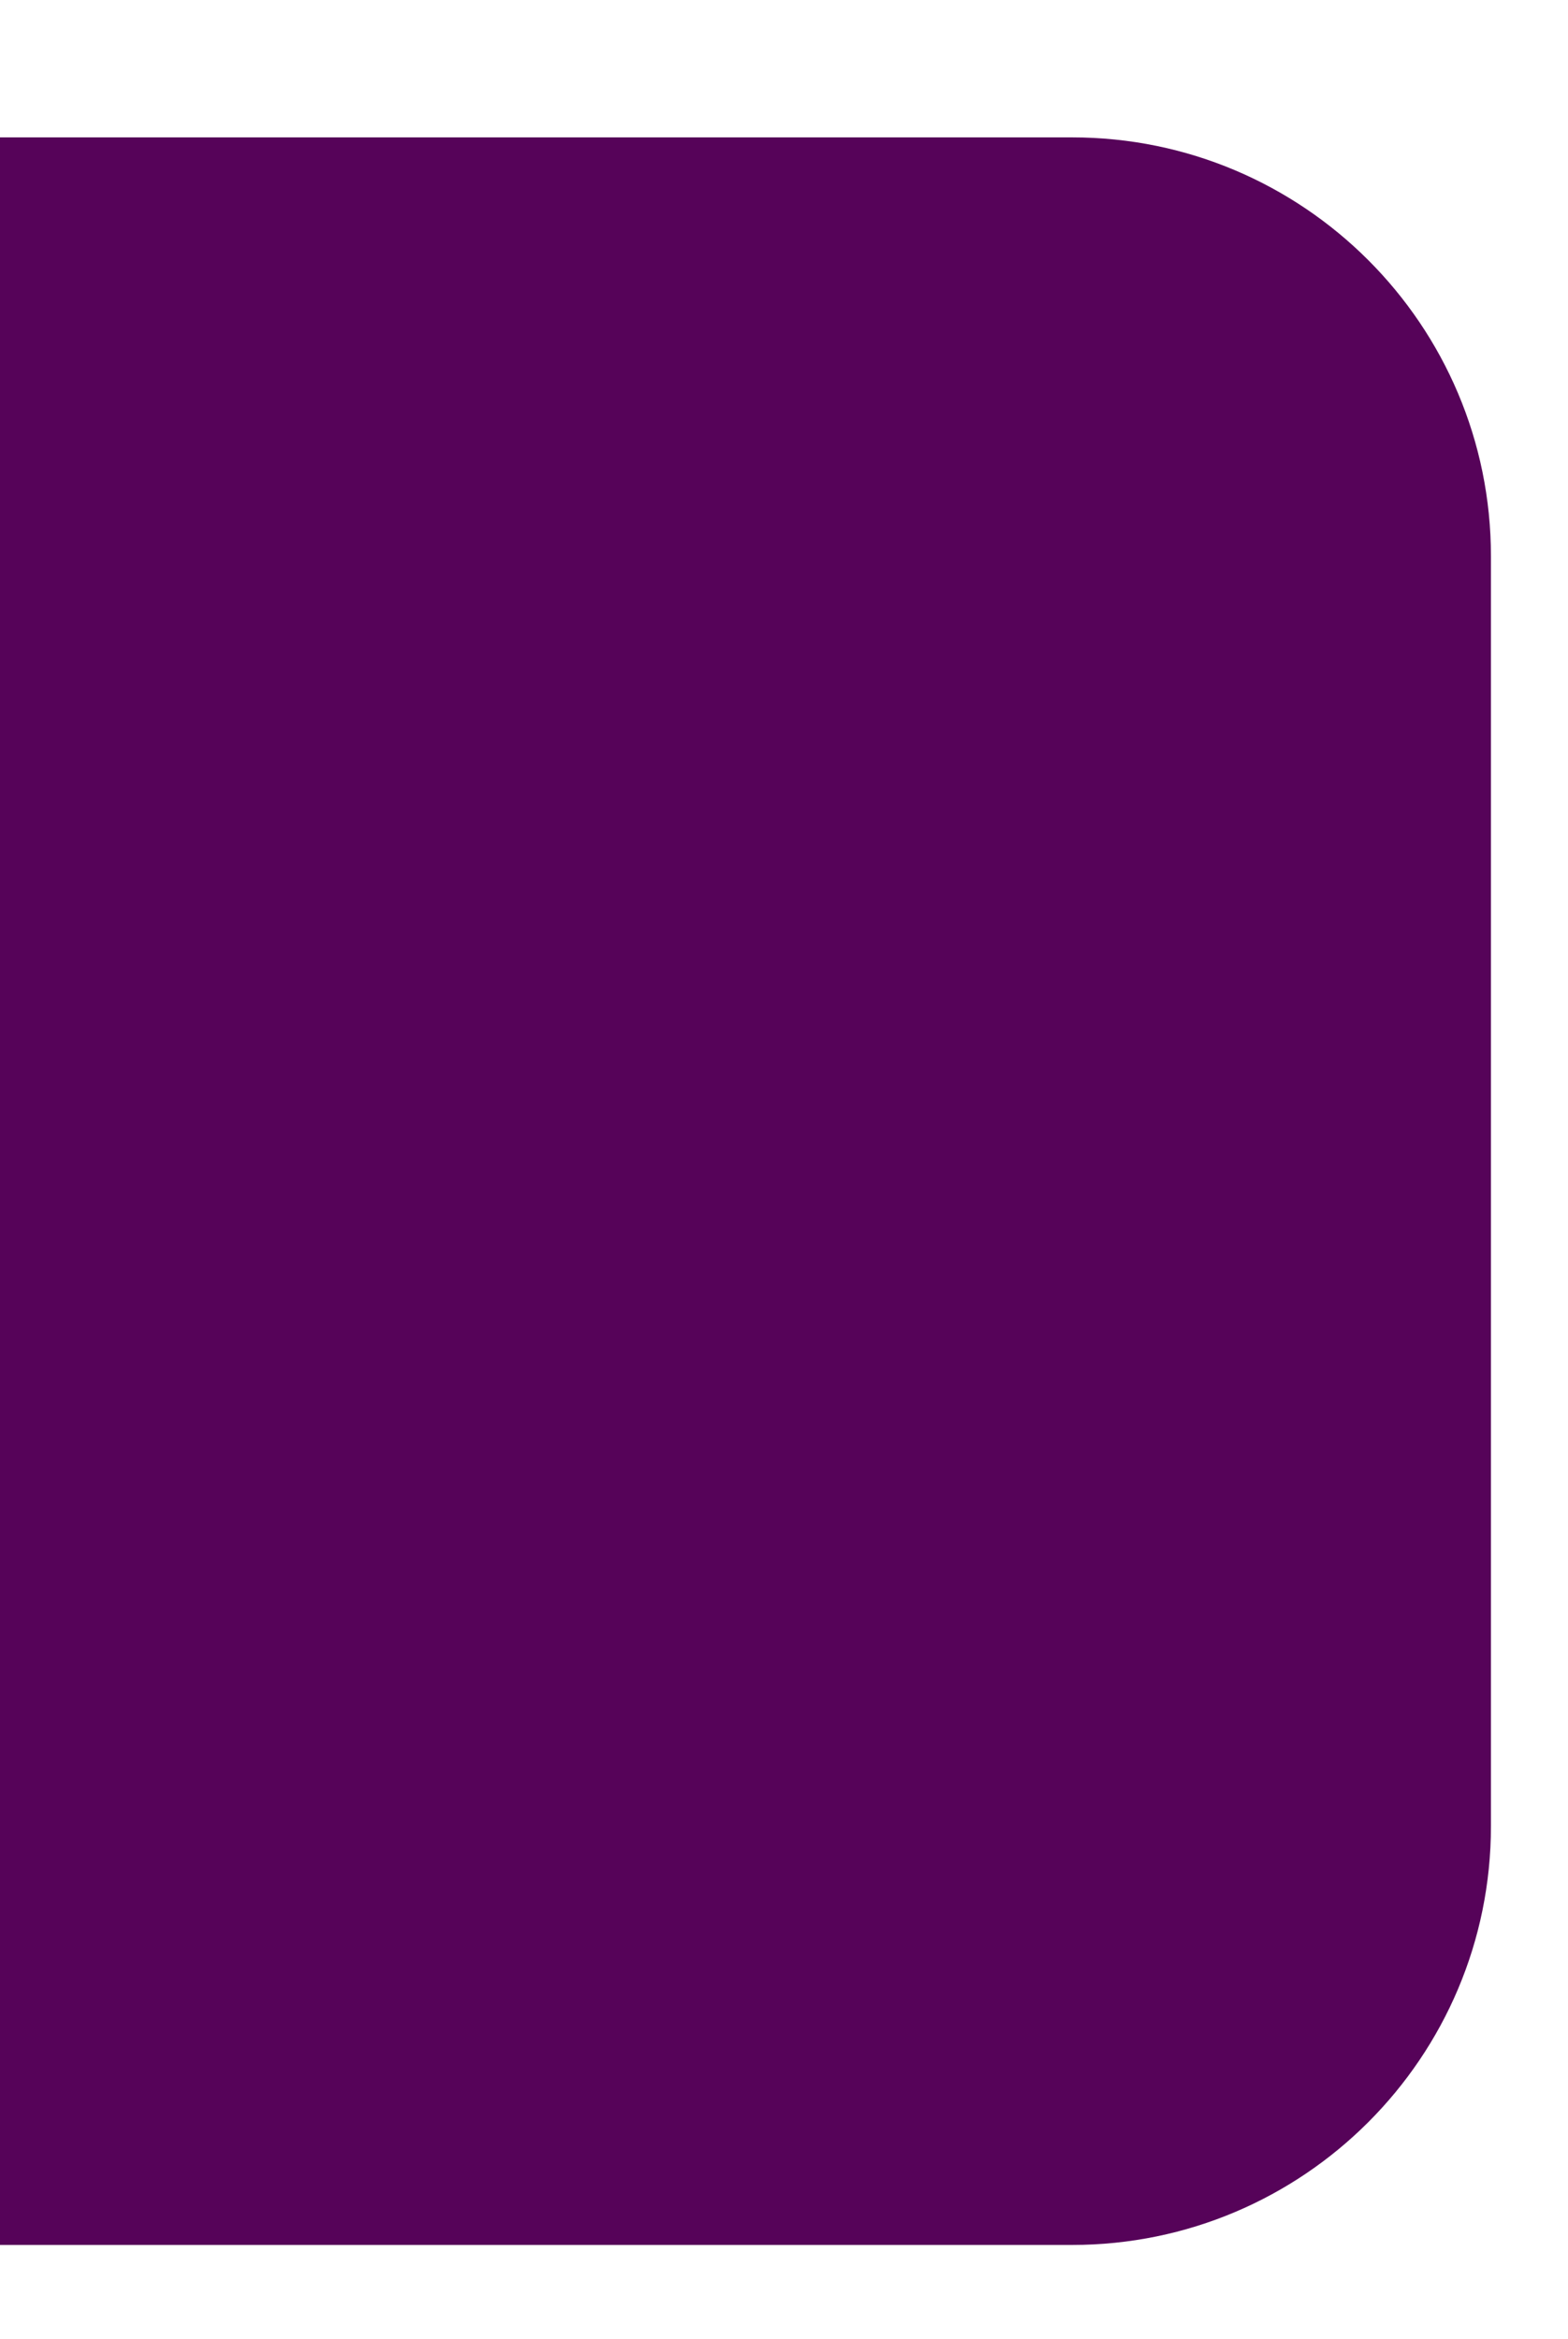
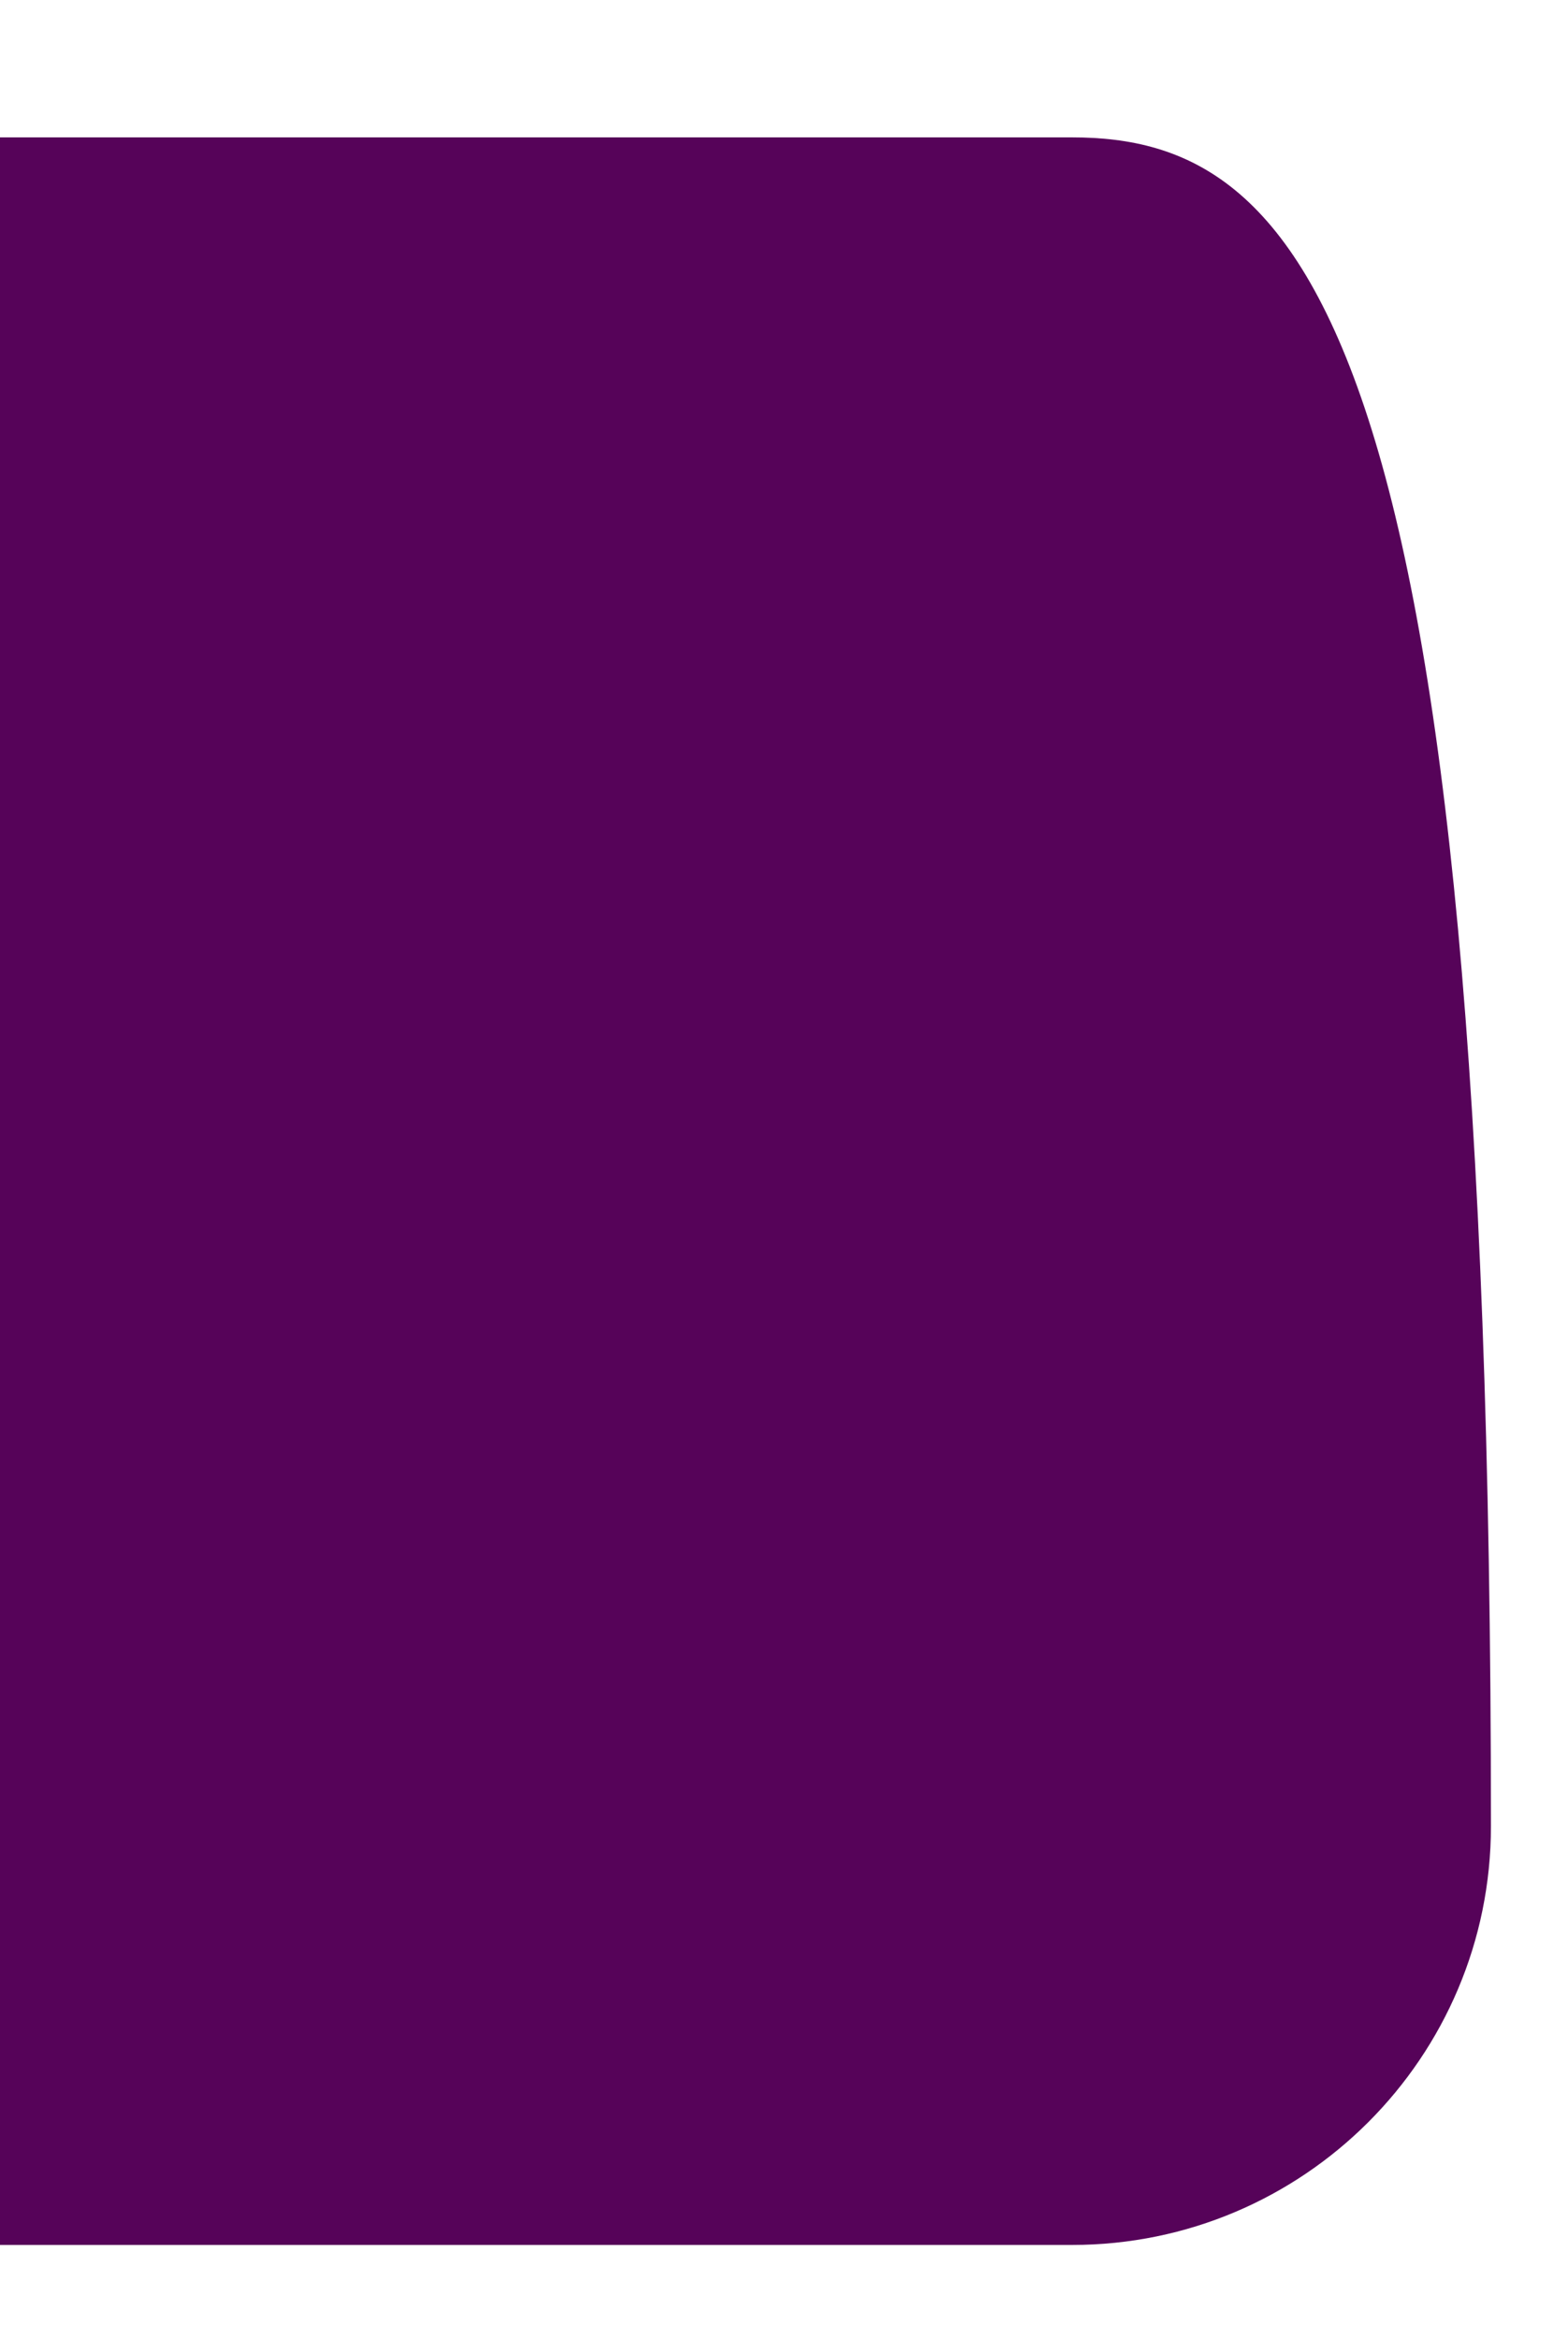
<svg xmlns="http://www.w3.org/2000/svg" version="1.1" id="Camada_1" x="0px" y="0px" viewBox="0 0 468 698" style="enable-background:new 0 0 468 698;" xml:space="preserve">
  <style type="text/css">
	.st0{fill:#560359;}
</style>
  <g>
-     <path class="st0" d="M320,41H0v629h320c69,0,125-56,125-125V166C445,97,389,41,320,41z" />
+     <path class="st0" d="M320,41H0v629h320c69,0,125-56,125-125C445,97,389,41,320,41z" />
  </g>
</svg>